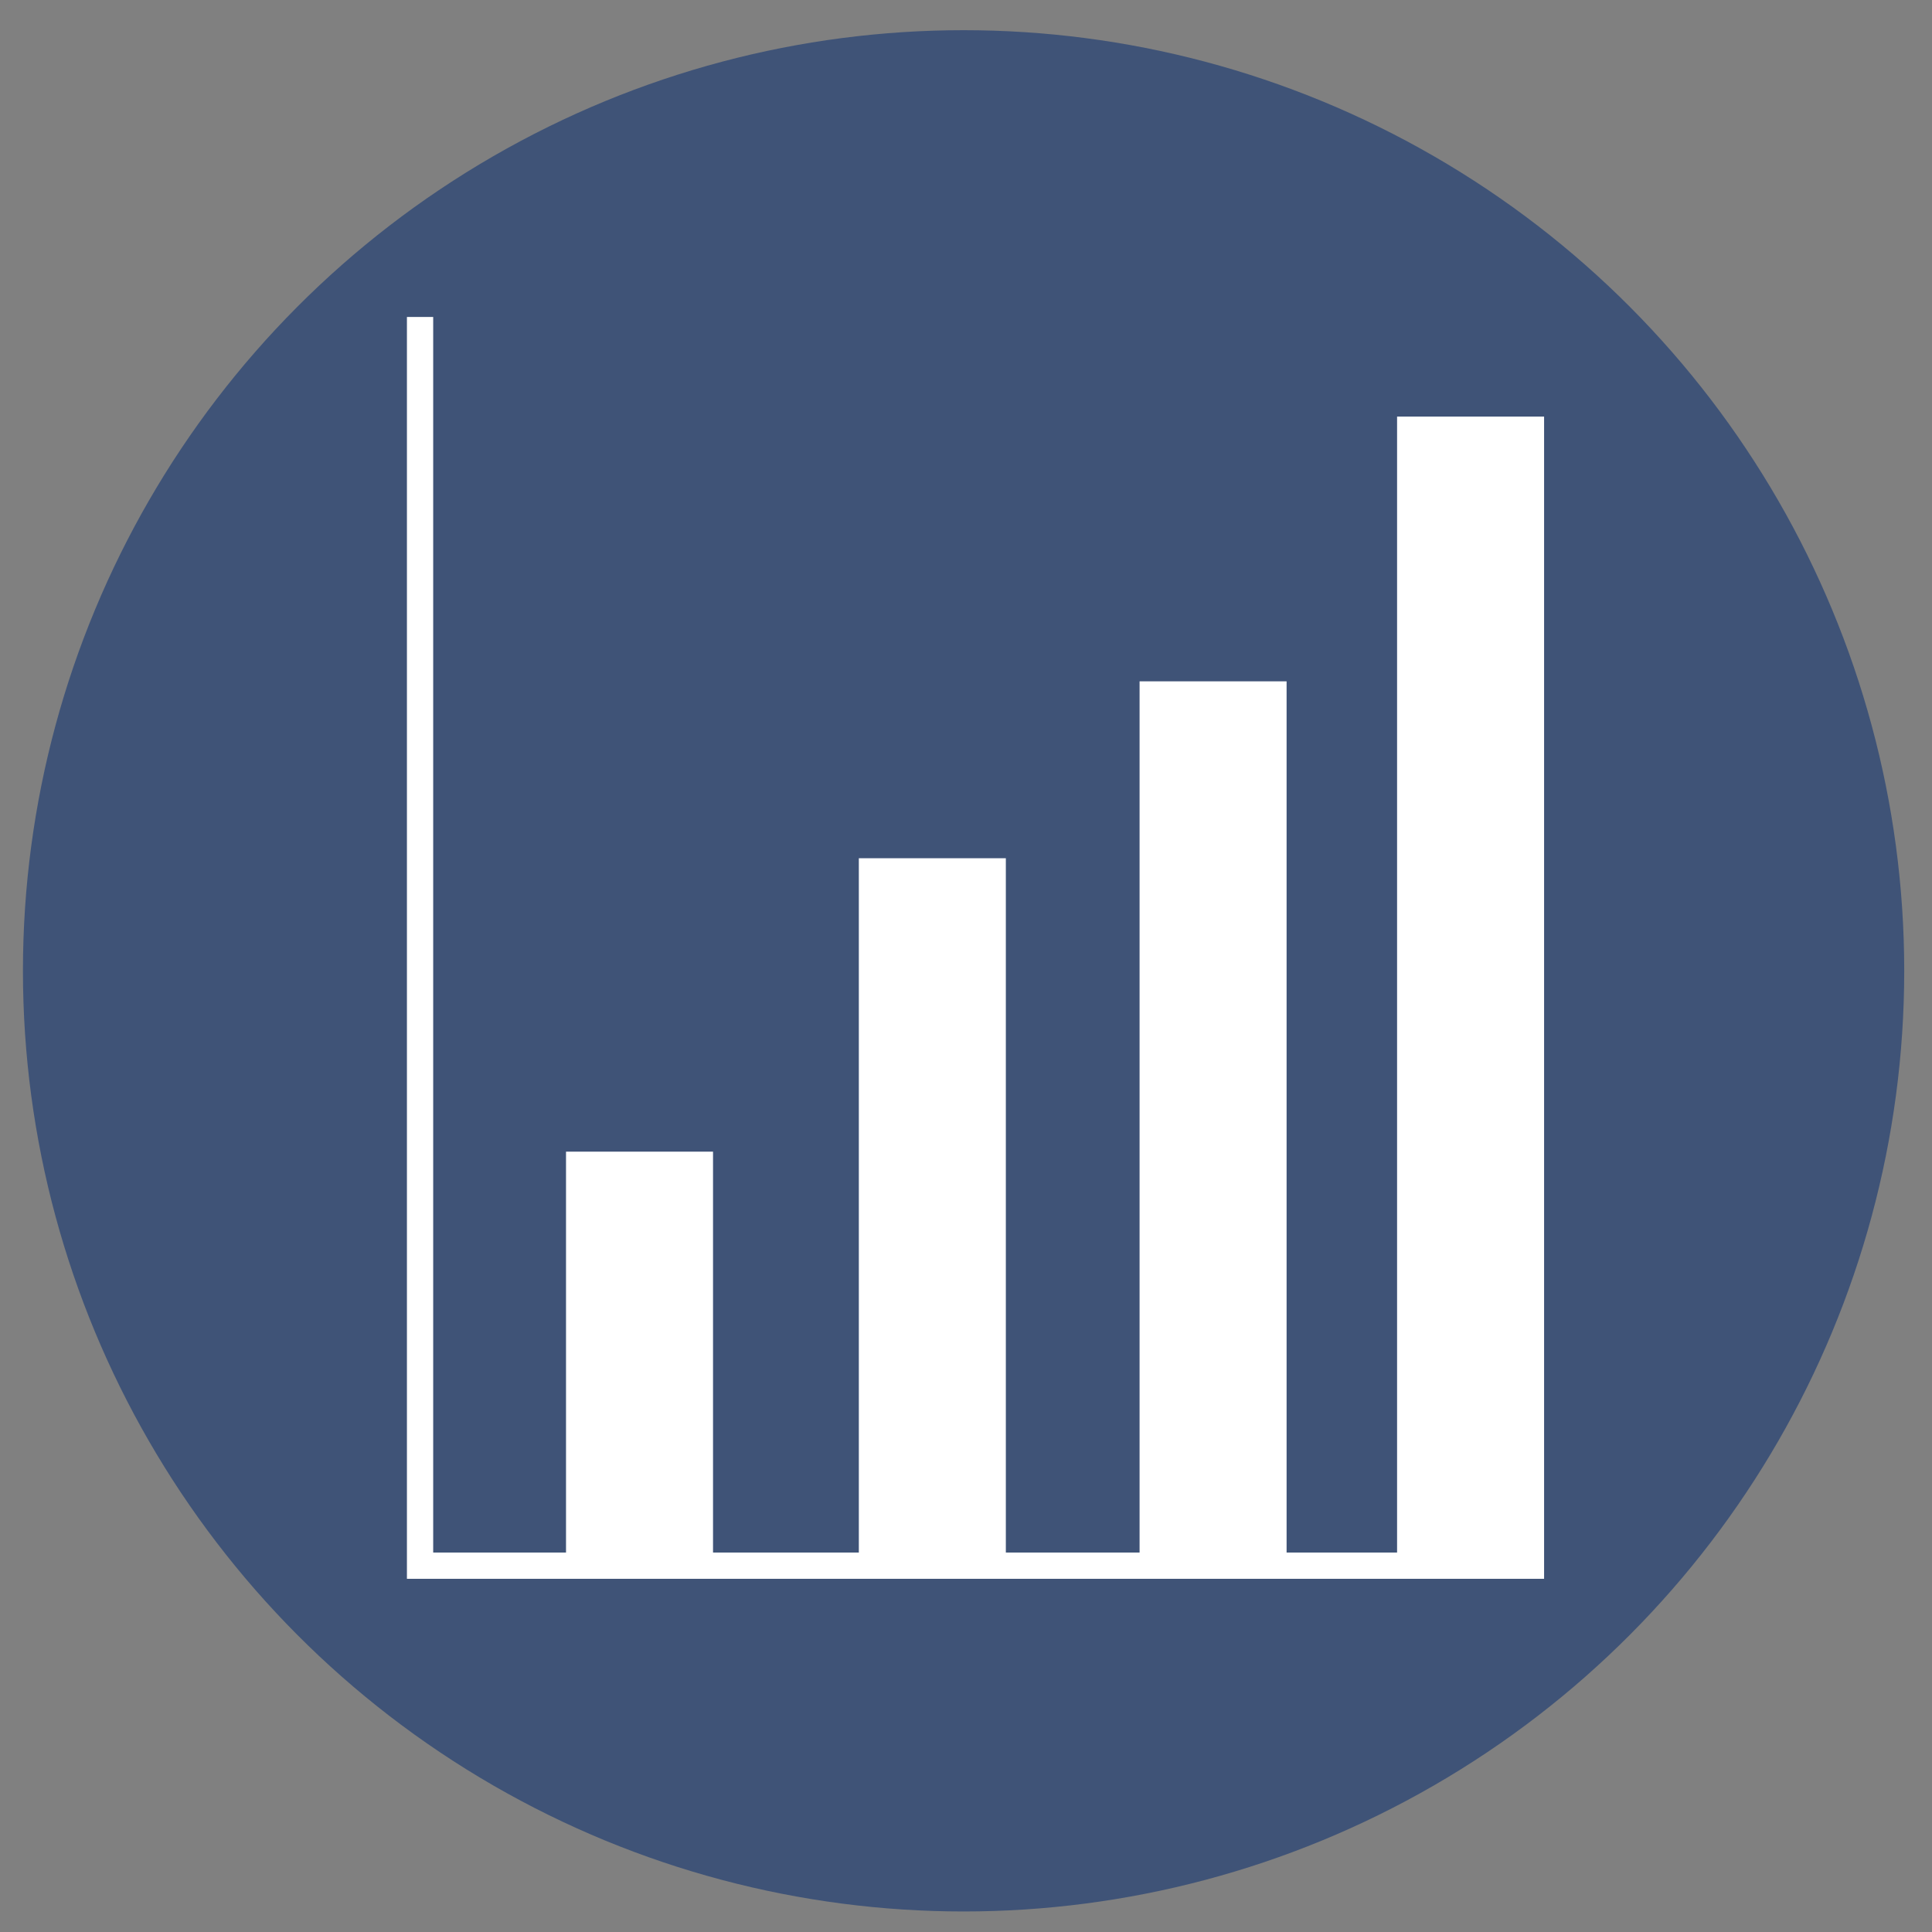
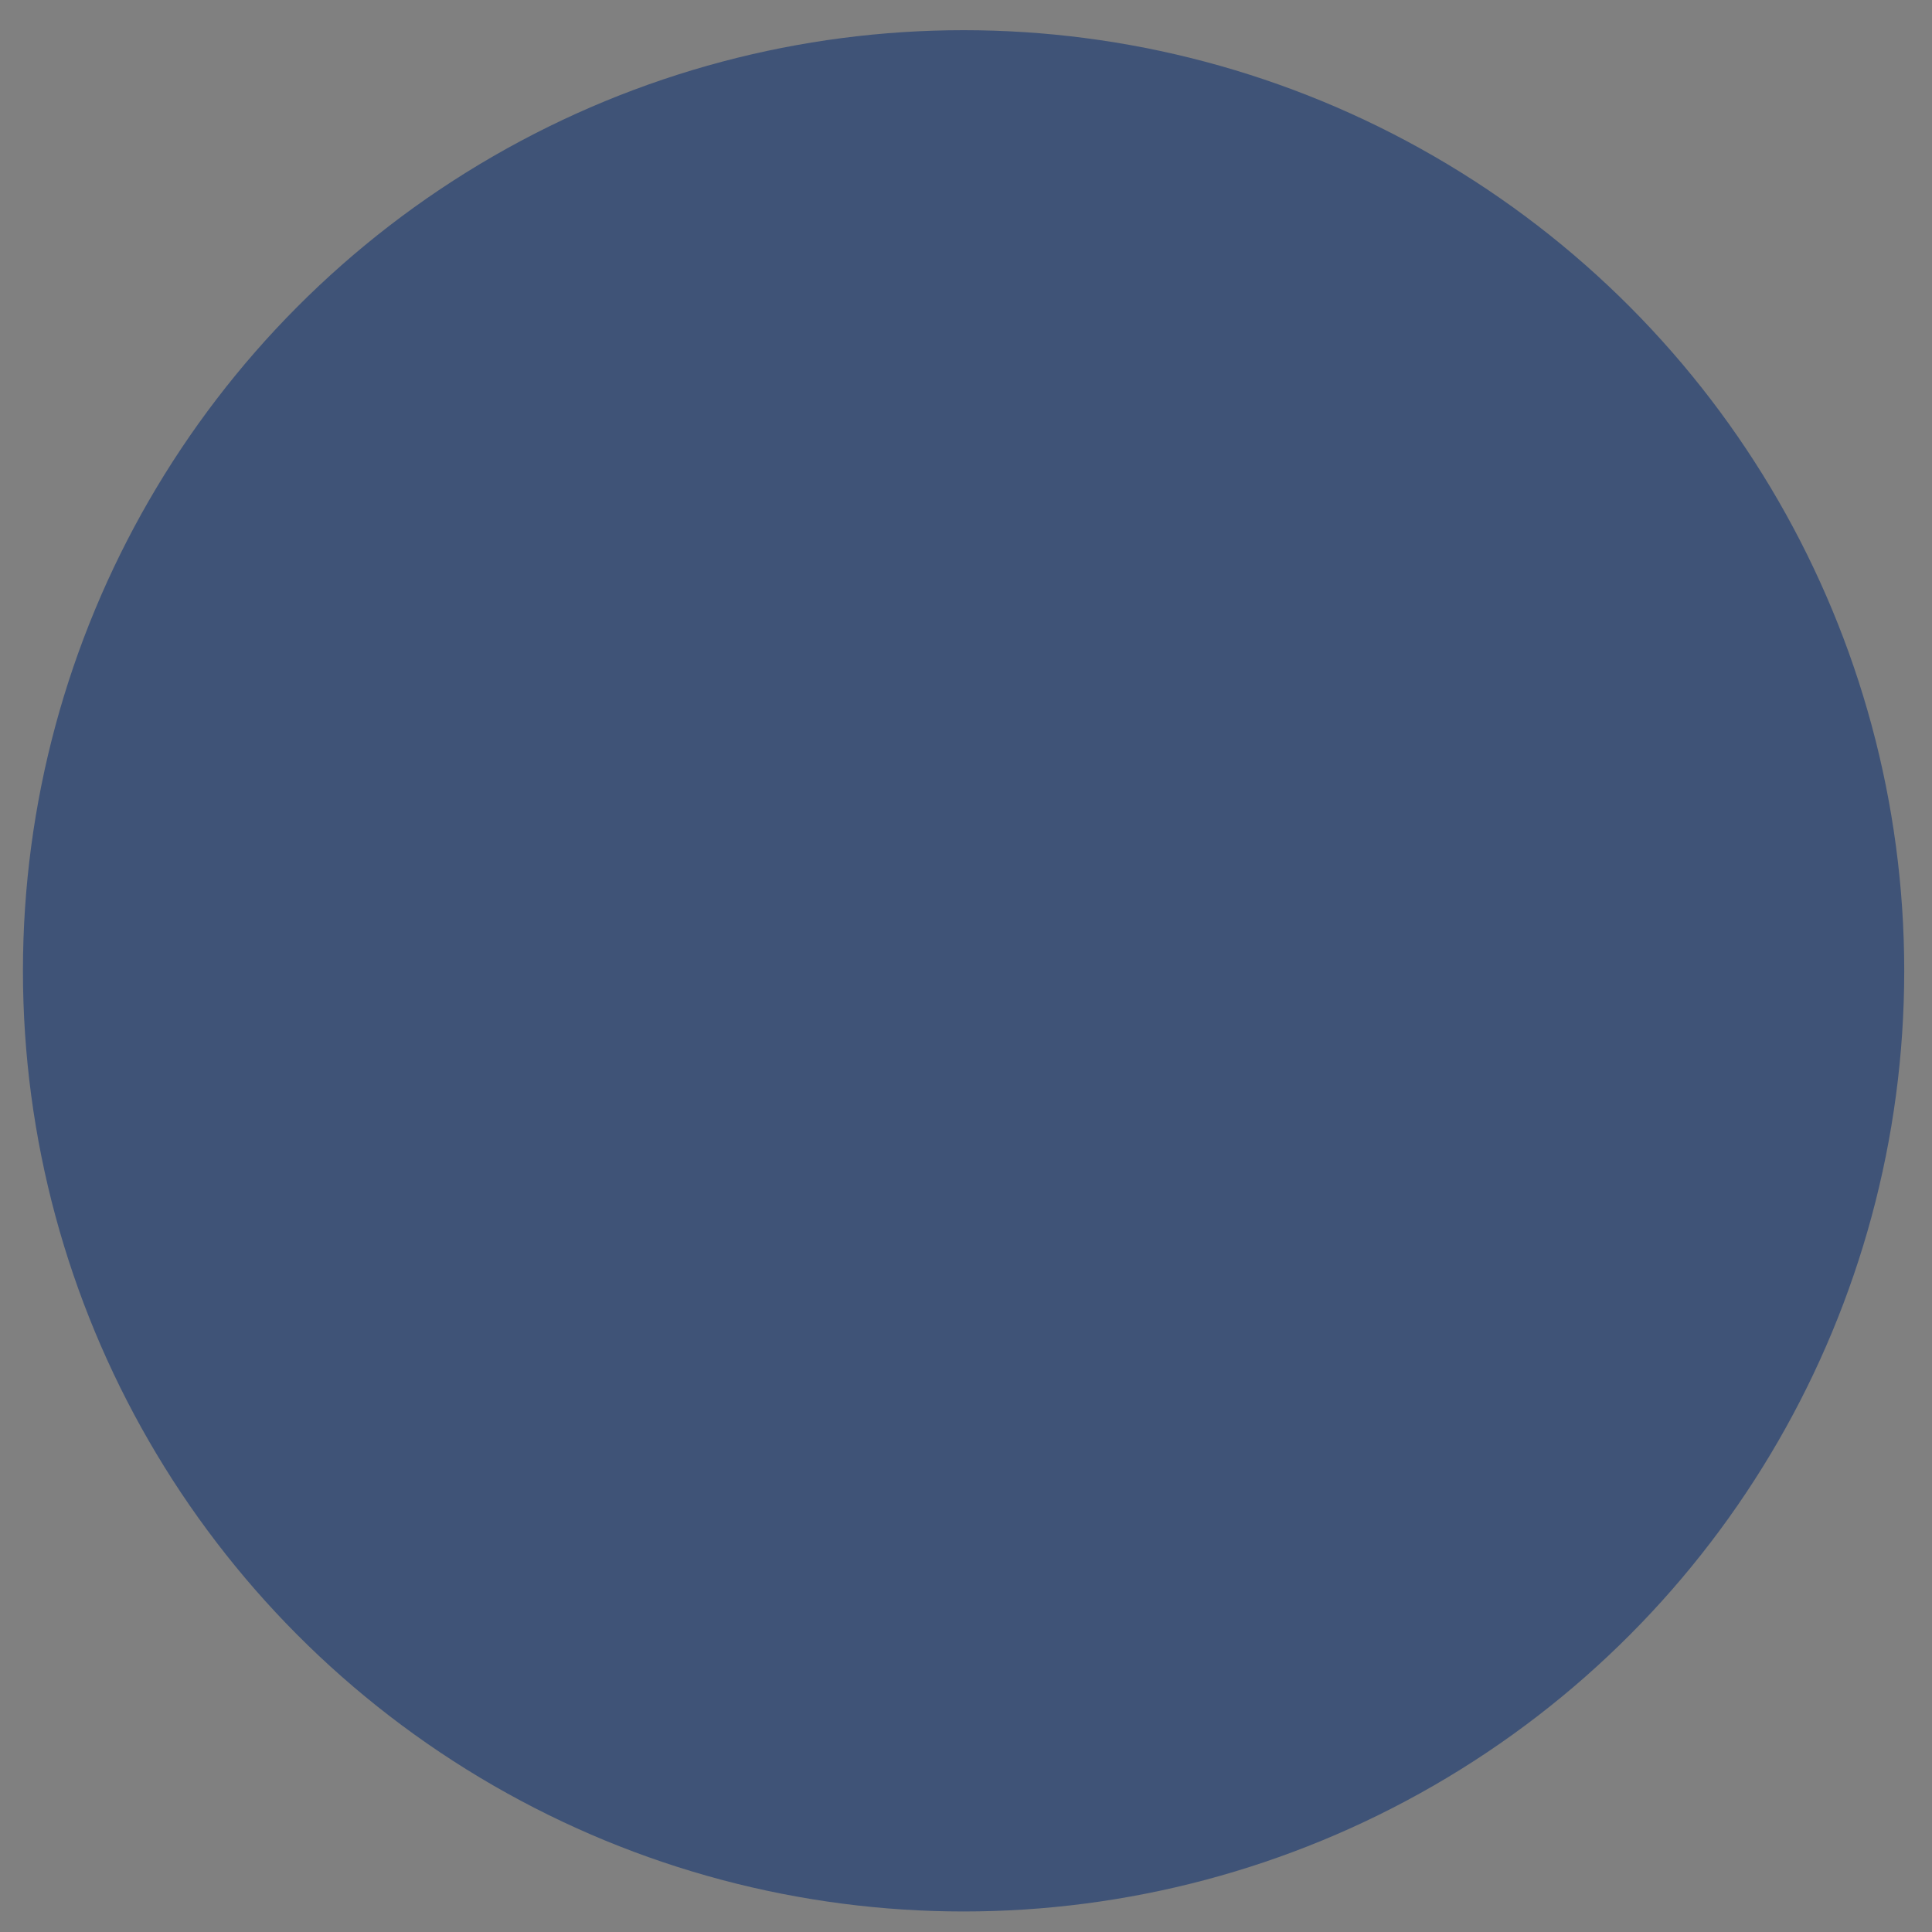
<svg xmlns="http://www.w3.org/2000/svg" id="Layer_1" data-name="Layer 1" viewBox="0 0 64 64">
  <rect x="0" y="0" width="64" height="64" fill="#808080" stroke="none" />
  <defs>
    <style>.cls-1{fill:#3f5377;}.cls-2{fill:#fff;}</style>
  </defs>
  <title>optimisation</title>
  <circle class="cls-1" cx="31.92" cy="32.16" r="31.16" />
-   <path class="cls-2" d="M51.15,51.86h0v.44H13.48V10.5h.87V51.43h4.4V38.15h4.87V51.43h4.83v-23h4.87v23h4.43V22.57h4.87V51.43h3.66V13.8h4.87Z" />
</svg>